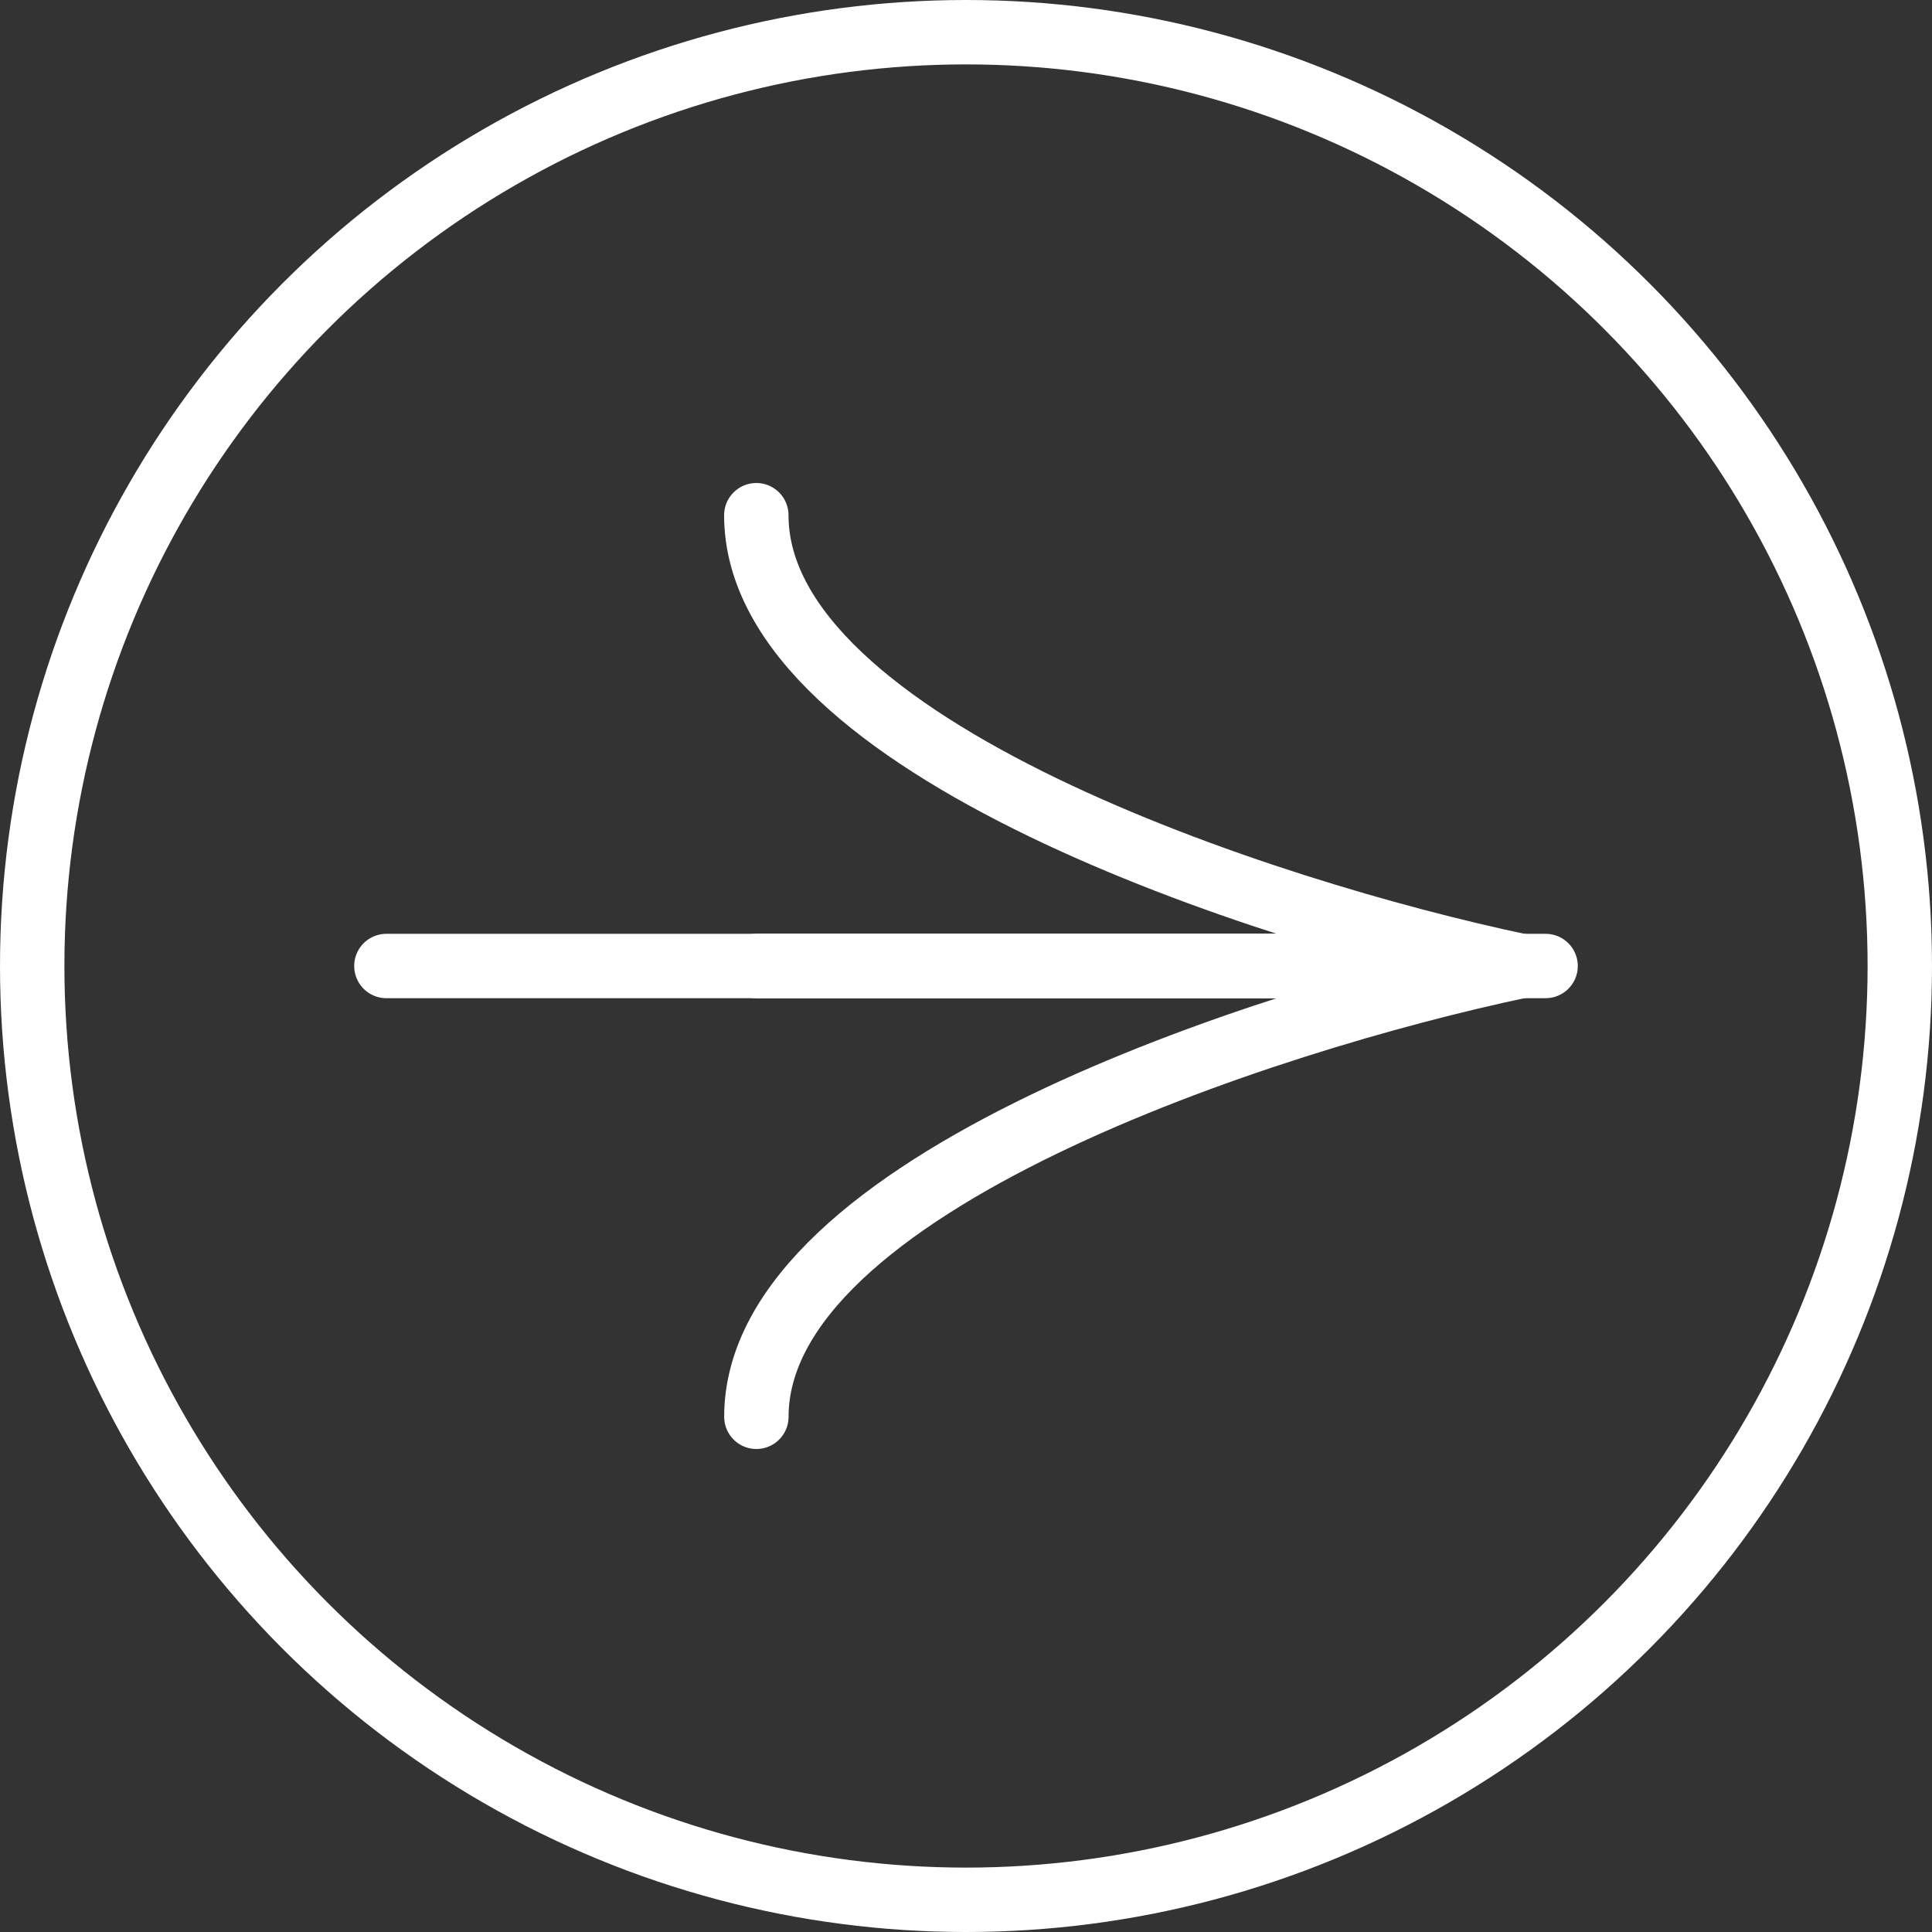
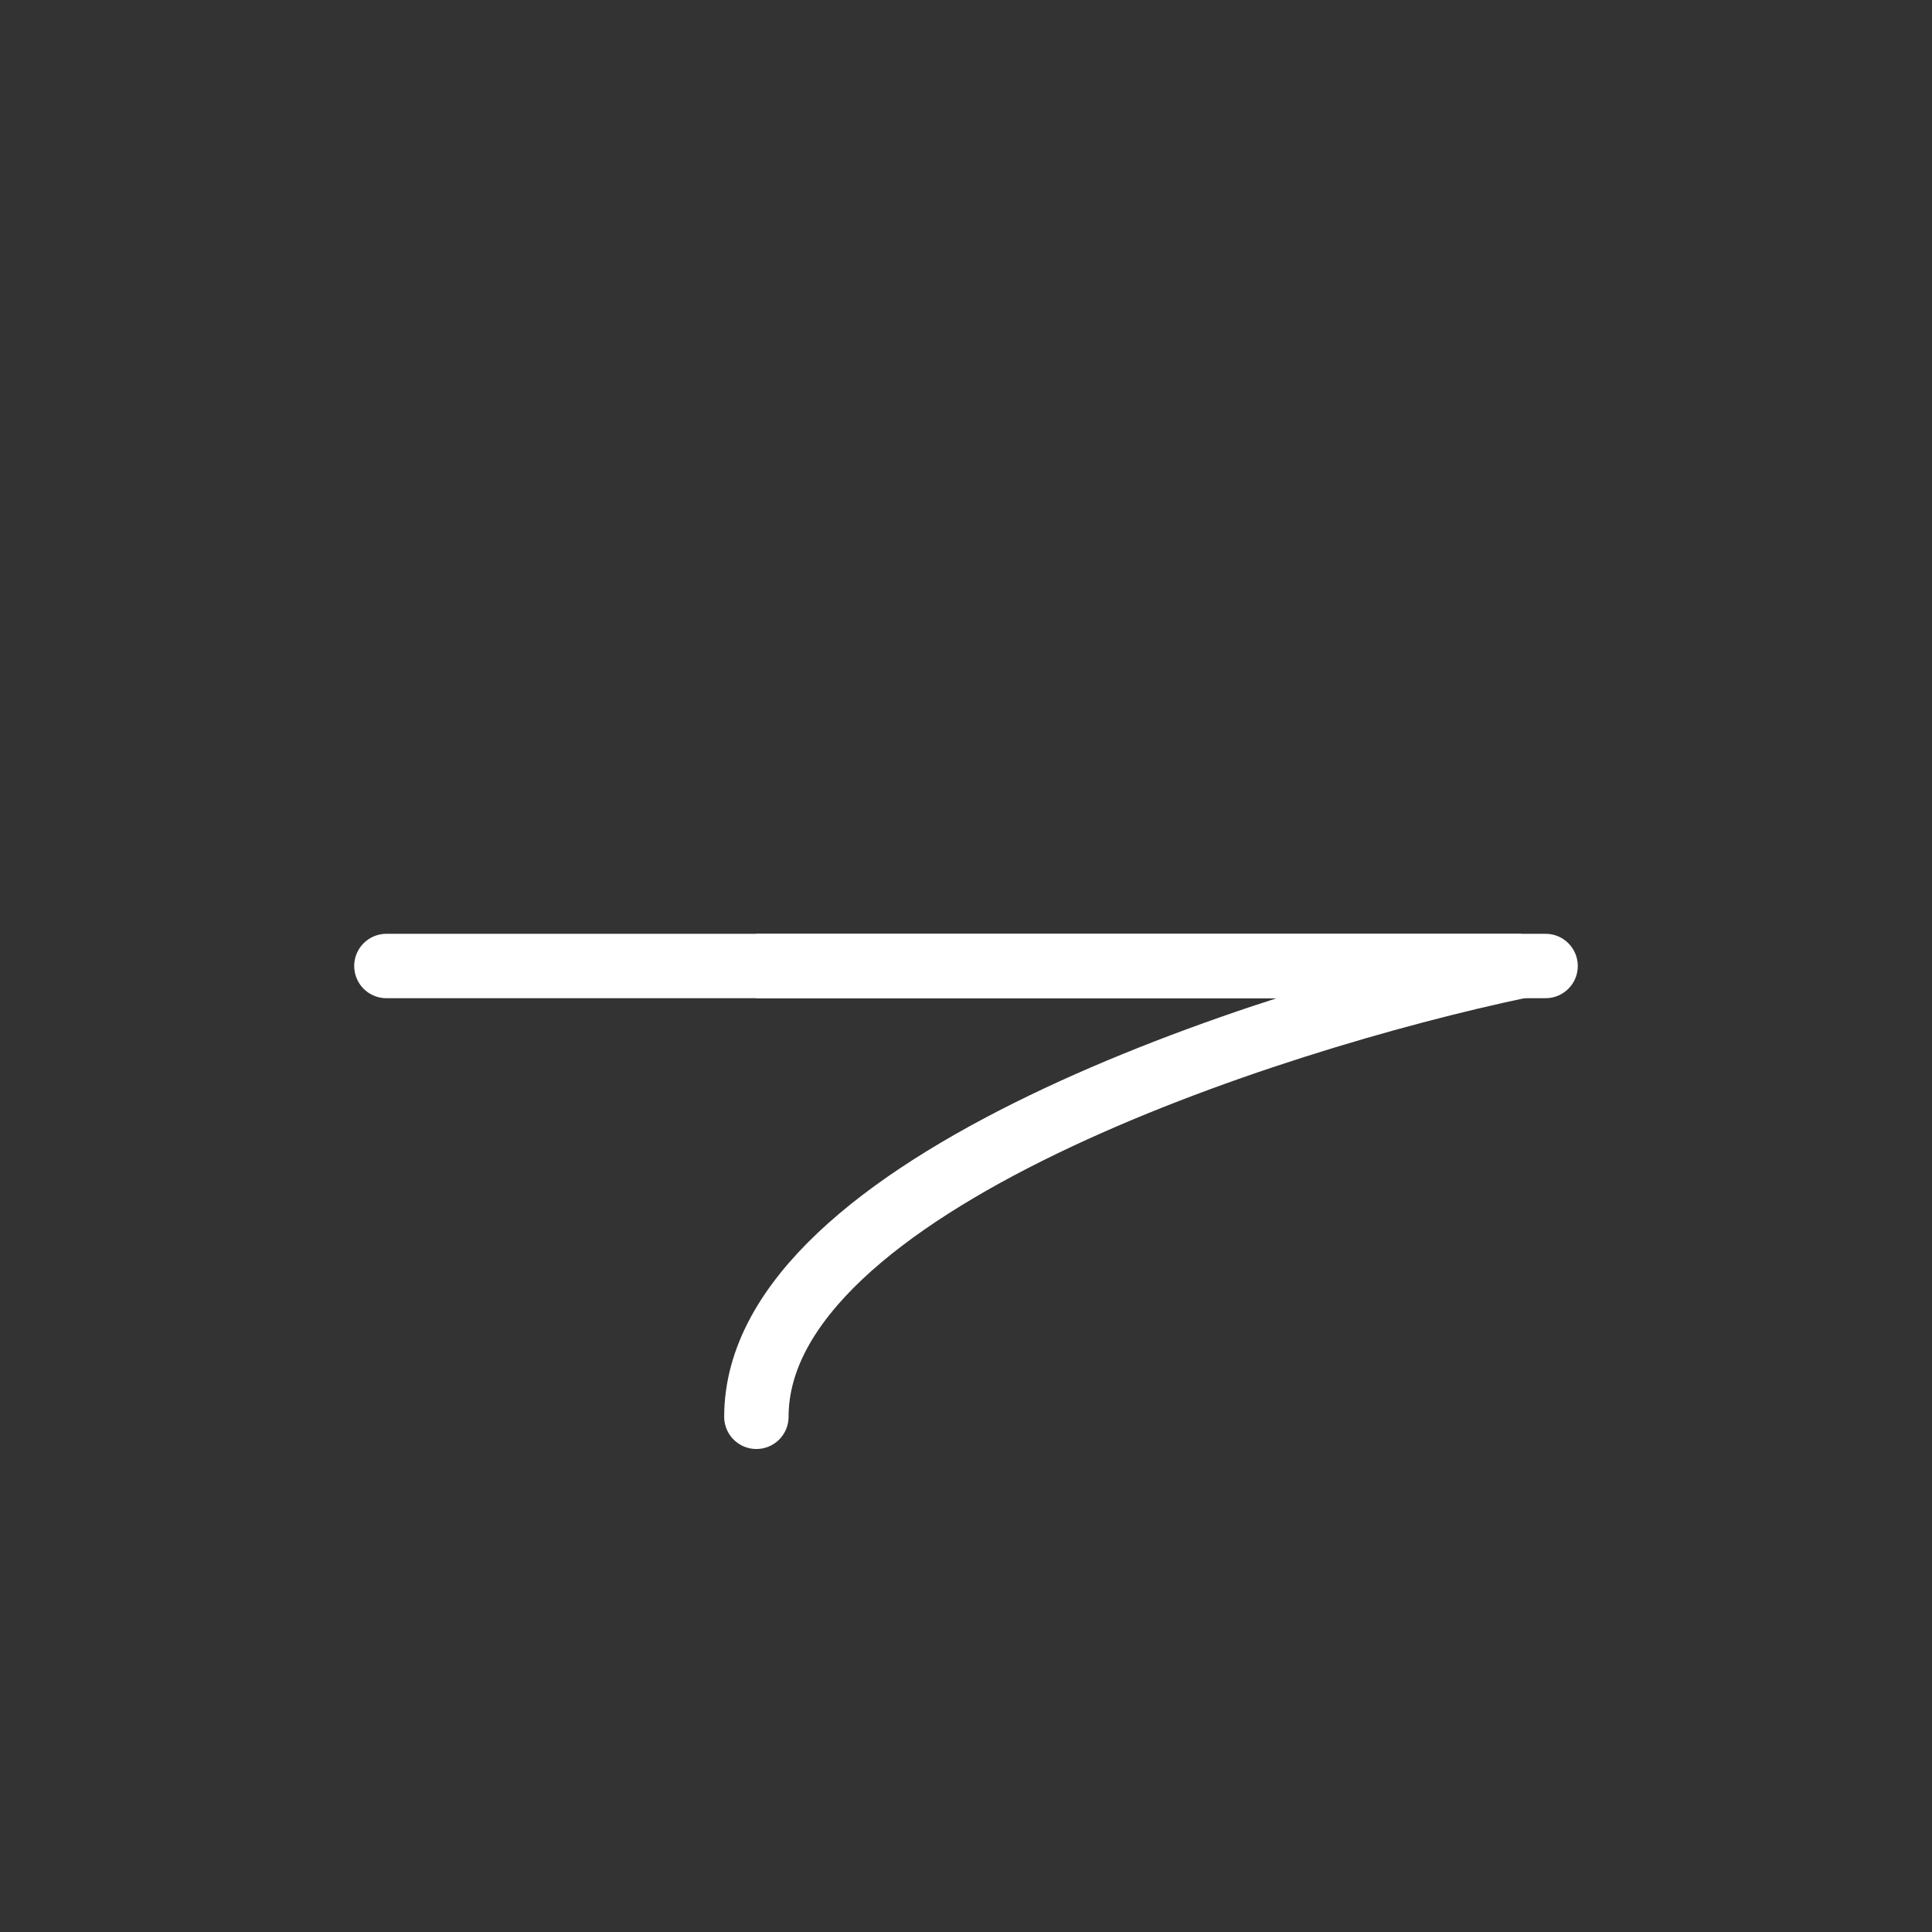
<svg xmlns="http://www.w3.org/2000/svg" width="30" height="30" viewBox="0 0 30 30" fill="none">
  <rect x="0" y="0" width="30" height="30" fill="#333333" stroke="none" />
-   <circle cx="15" cy="15" r="14.5" stroke="white" />
-   <path d="M11.744 15H23.616C19.659 14.167 11.744 11.6 11.744 8" stroke="white" stroke-linecap="round" />
  <path d="M6 15H23.617C19.66 15.833 11.745 18.4 11.745 22" stroke="white" stroke-linecap="round" />
  <path d="M24 15.5C24.276 15.5 24.5 15.276 24.5 15C24.5 14.724 24.276 14.5 24 14.5V15.5ZM11.744 15.5H24V14.5H11.744V15.5Z" fill="white" />
</svg>